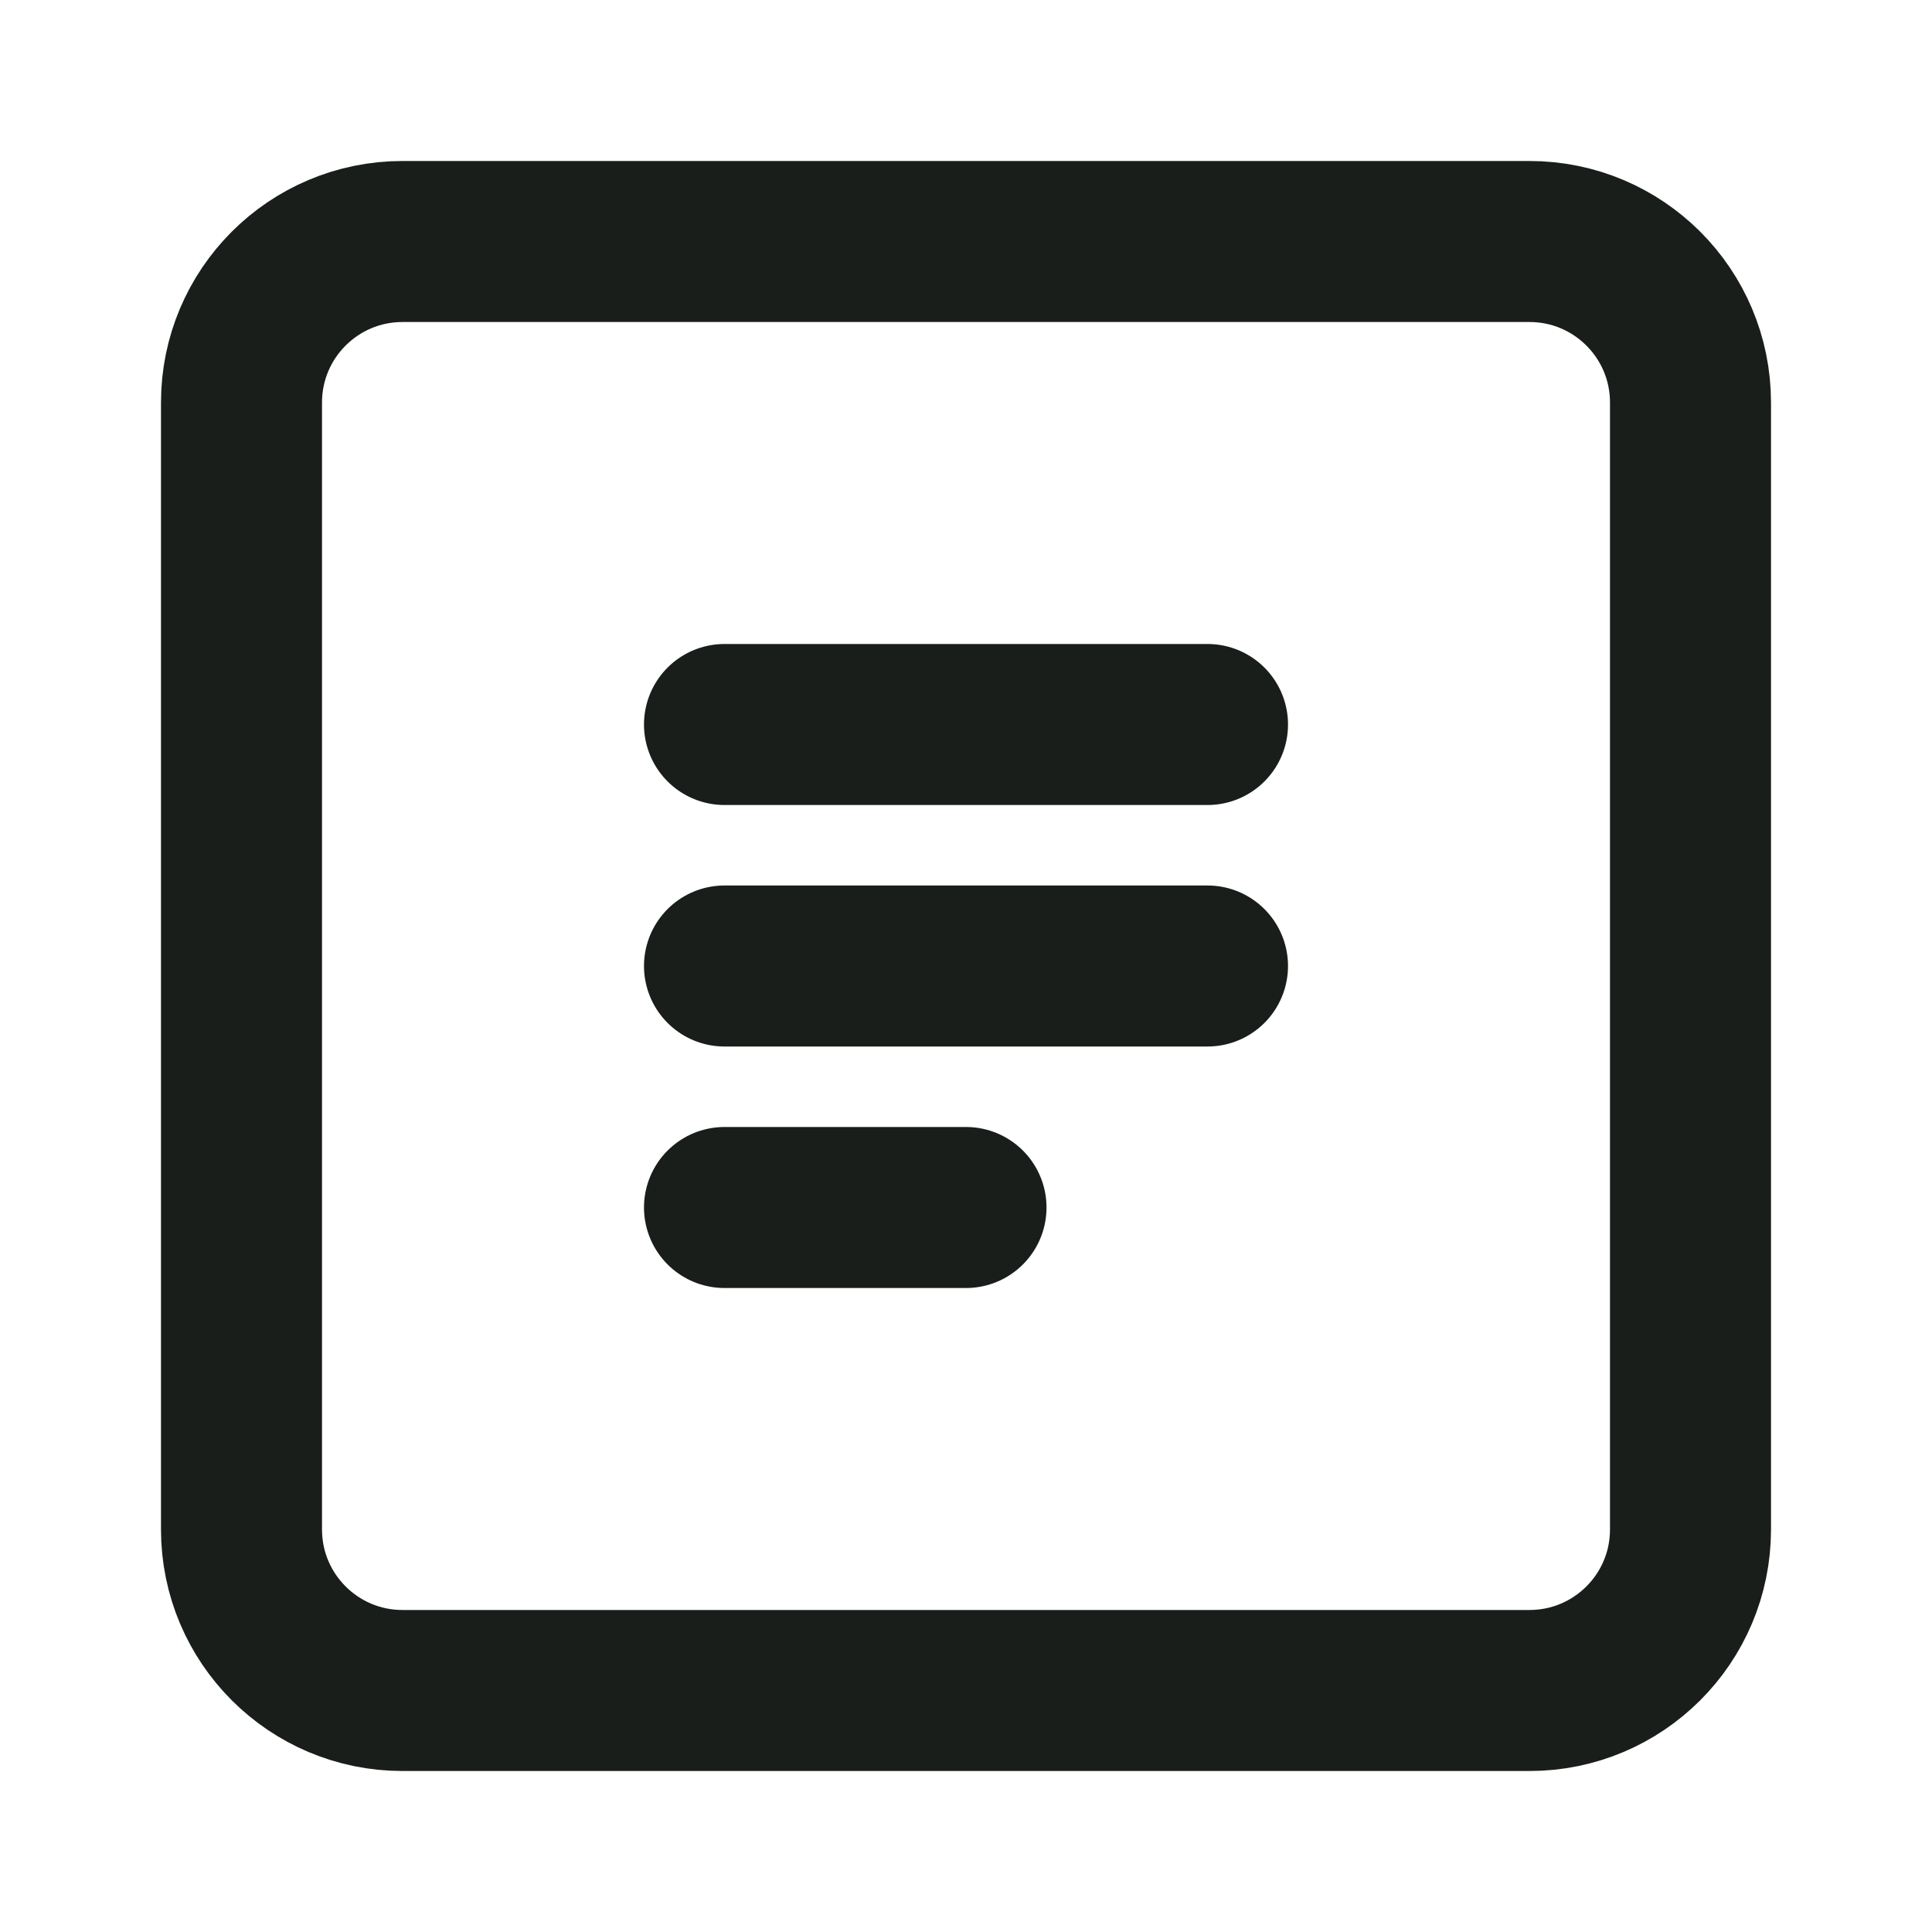
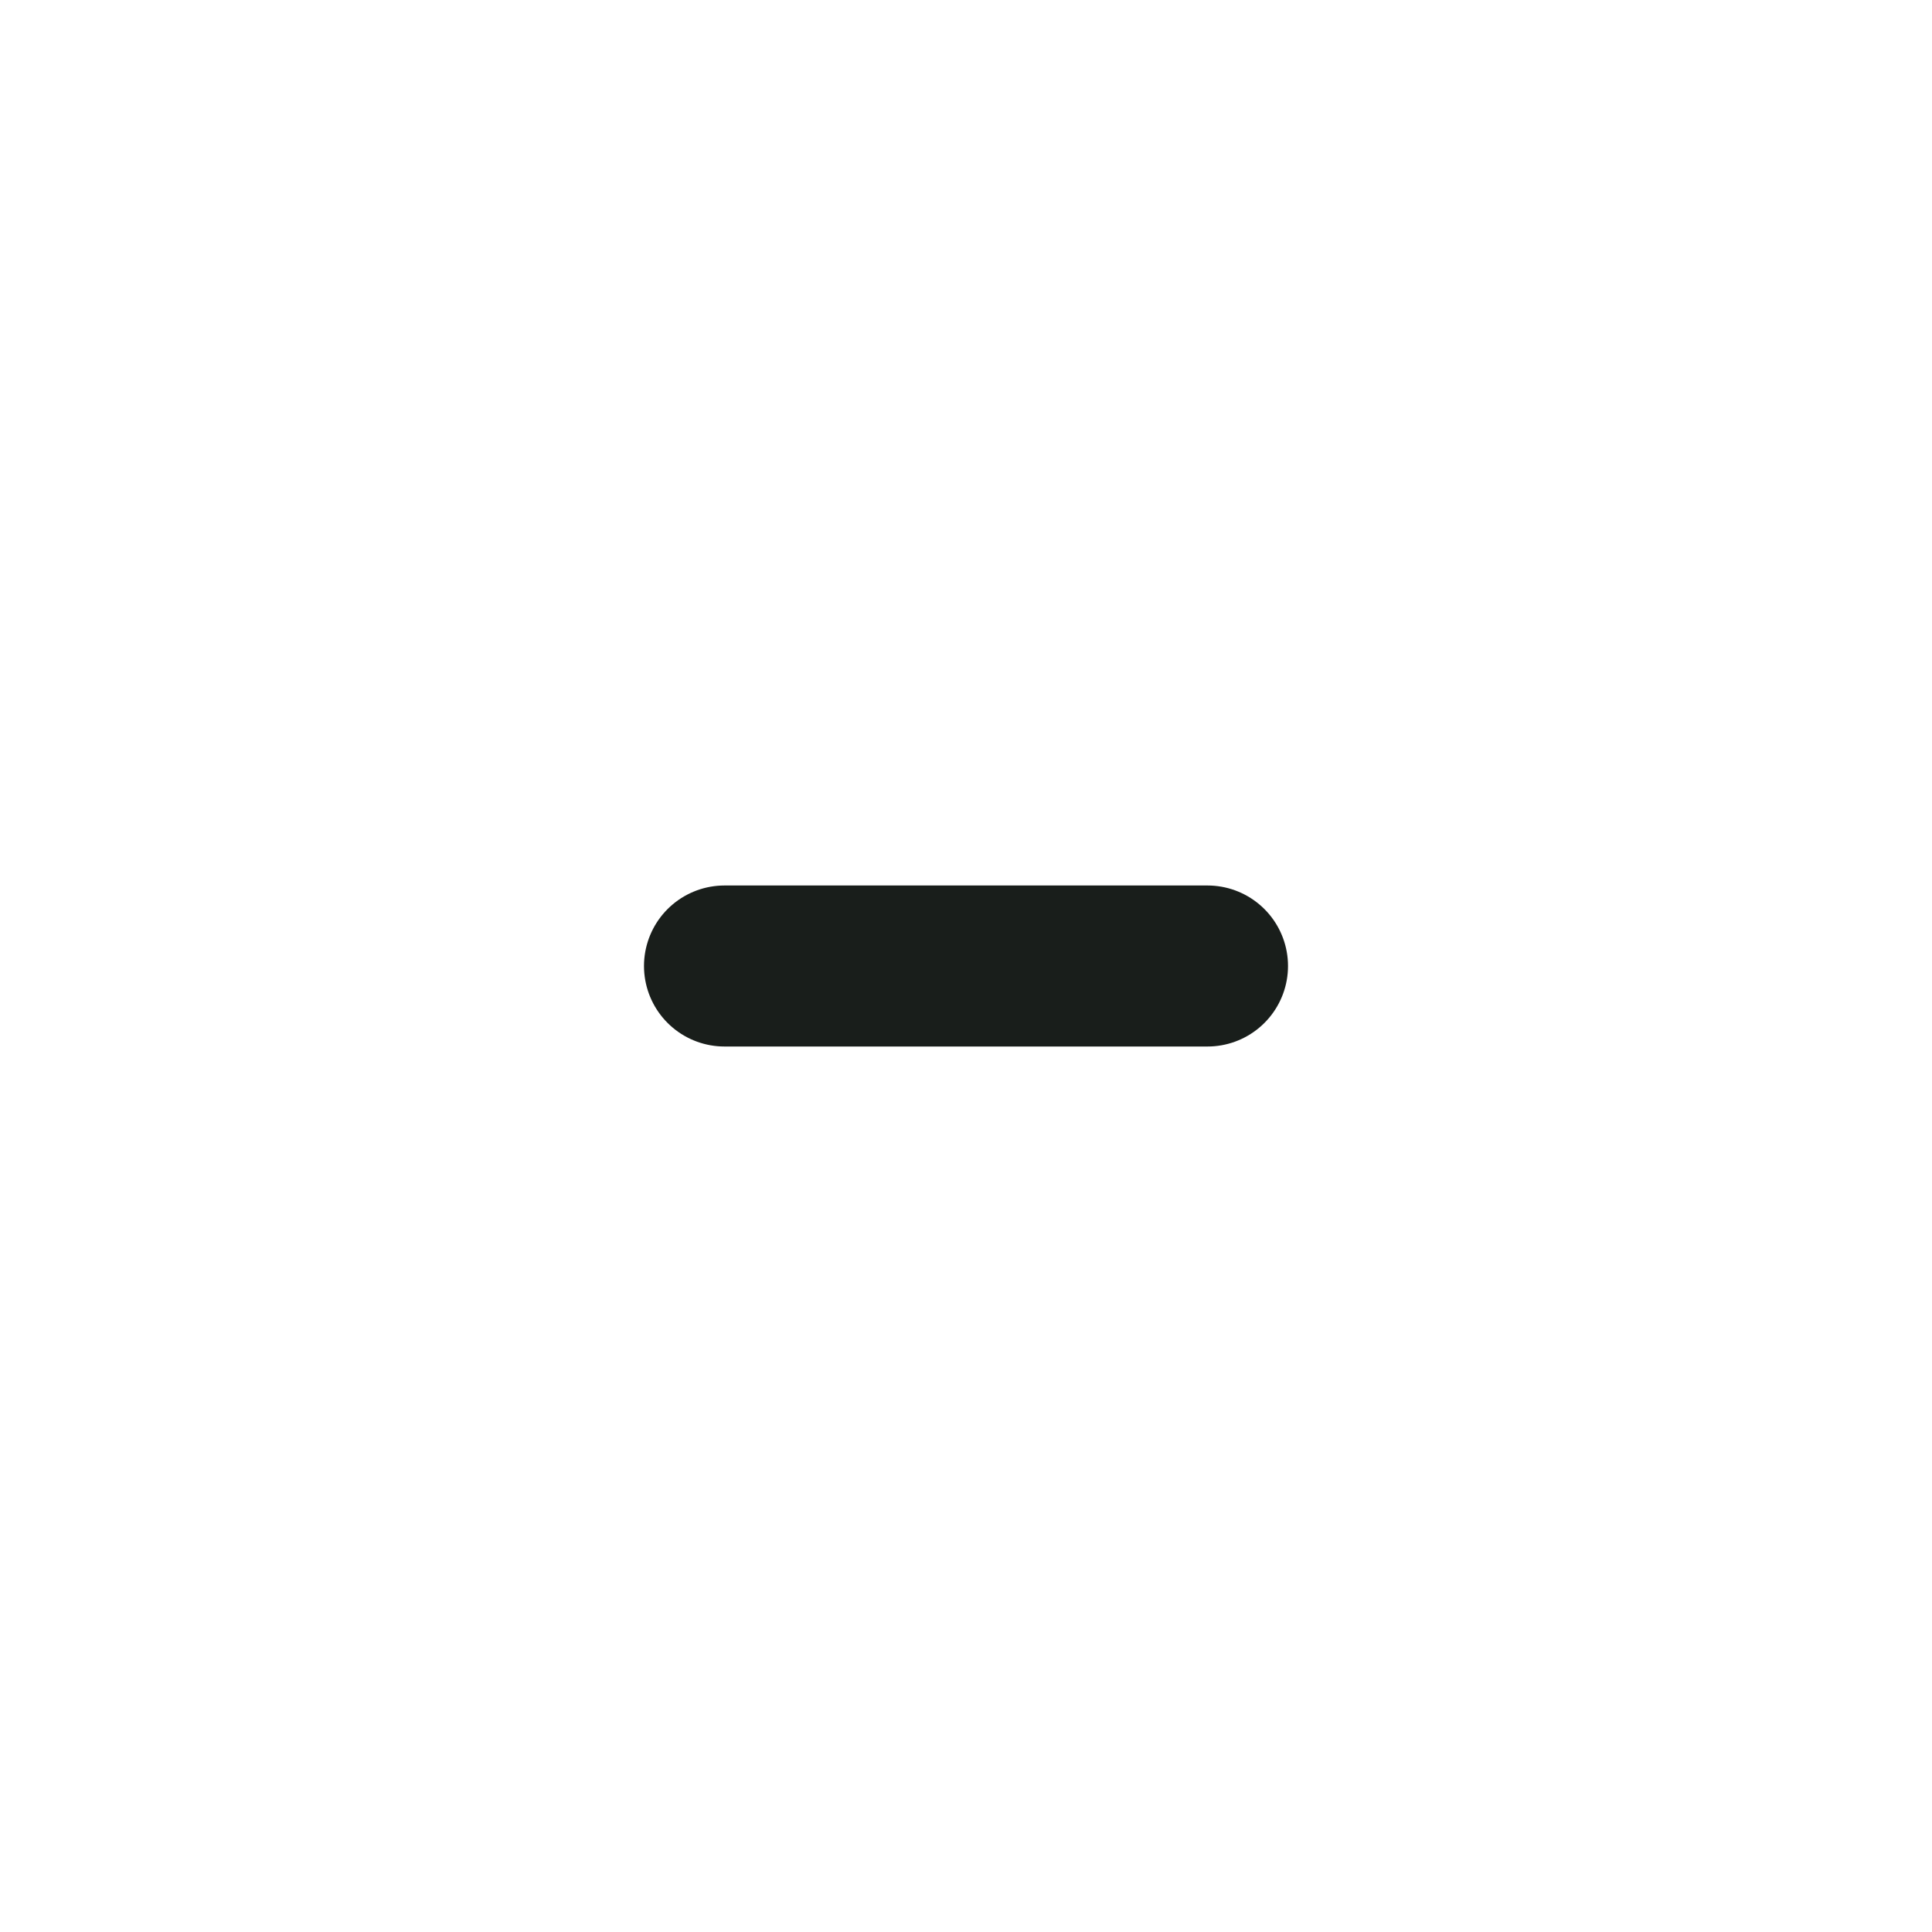
<svg xmlns="http://www.w3.org/2000/svg" width="32" height="32" viewBox="0 0 32 32" fill="none">
-   <path d="M25.333 4H6.667C5.194 4 4 5.194 4 6.667V25.333C4 26.806 5.194 28 6.667 28H25.333C26.806 28 28 26.806 28 25.333V6.667C28 5.194 26.806 4 25.333 4Z" stroke="#191E1B" stroke-width="2.667" />
-   <path d="M12 12H20" stroke="#191E1B" stroke-width="2.667" stroke-linecap="round" />
  <path d="M12 16H20" stroke="#191E1B" stroke-width="2.667" stroke-linecap="round" />
-   <path d="M12 20H16" stroke="#191E1B" stroke-width="2.667" stroke-linecap="round" />
</svg>